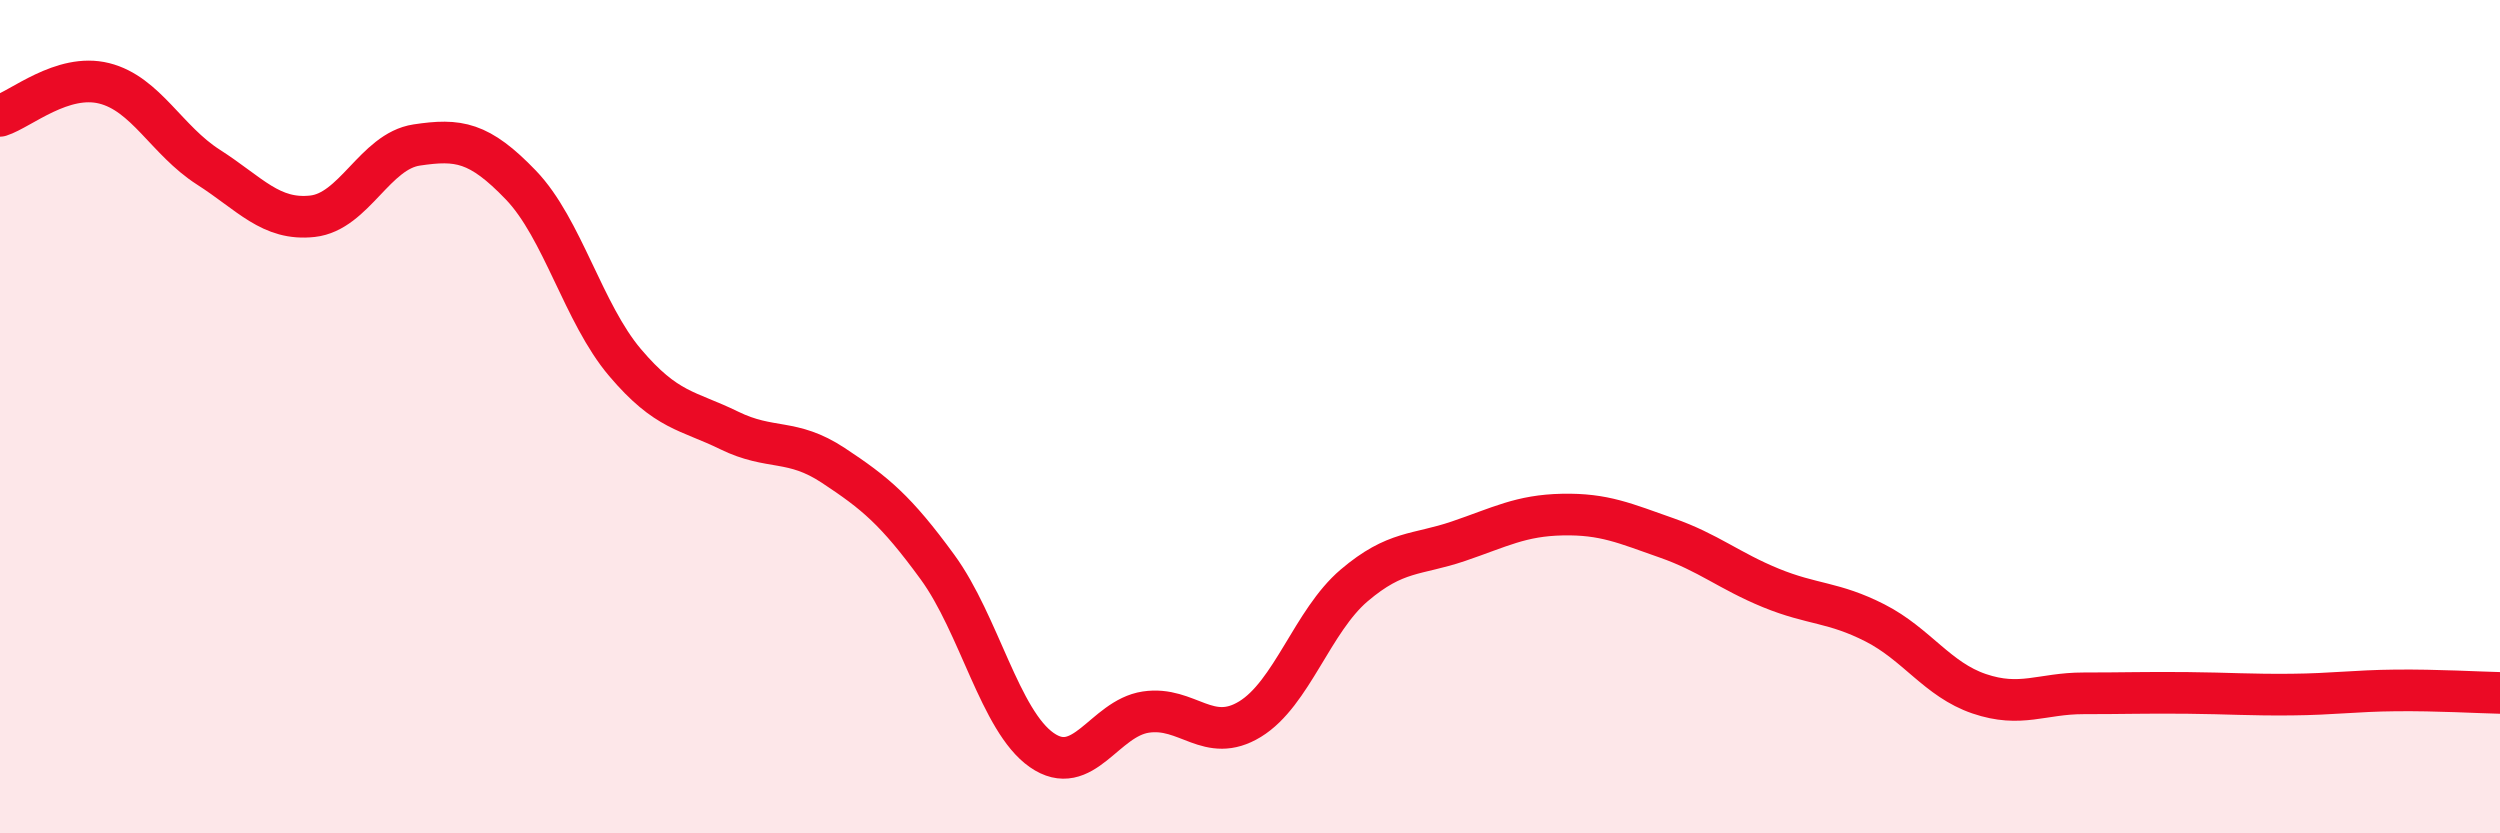
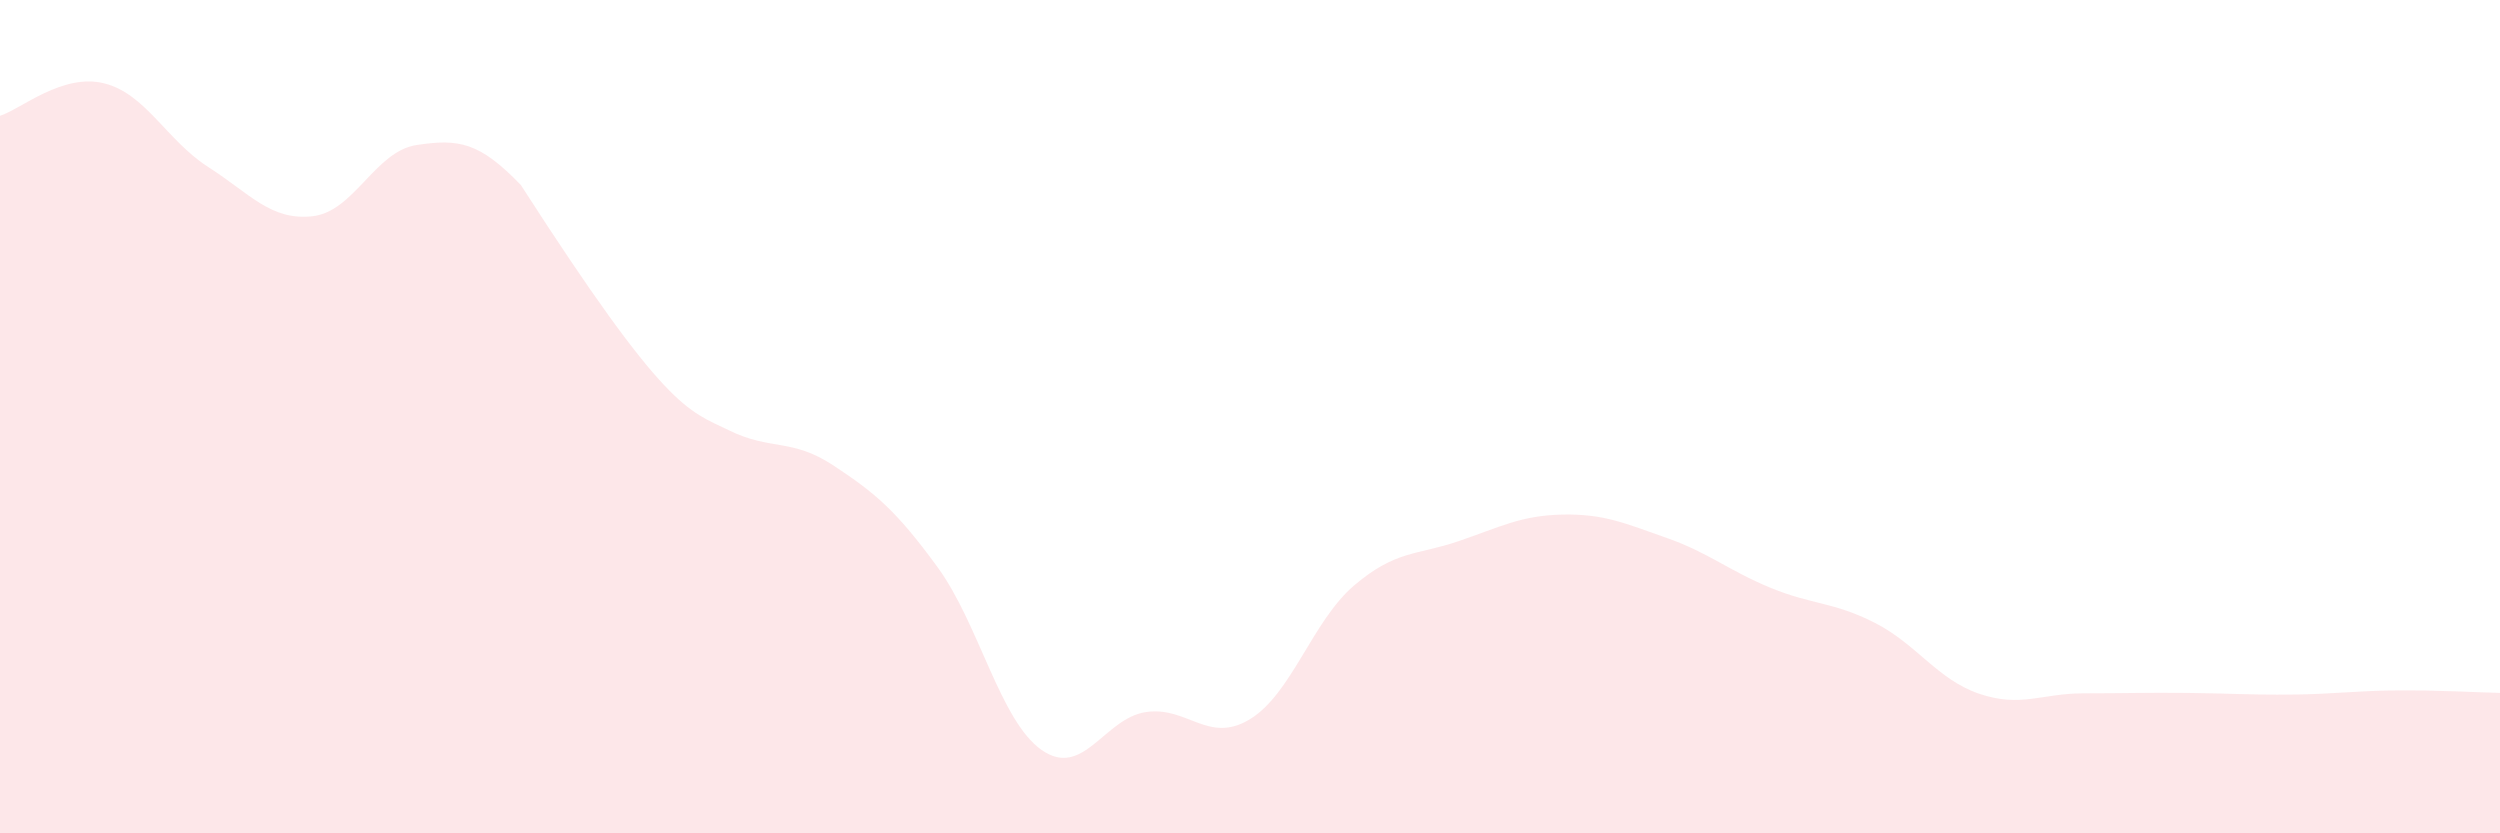
<svg xmlns="http://www.w3.org/2000/svg" width="60" height="20" viewBox="0 0 60 20">
-   <path d="M 0,2.78 C 0.5,2.62 1.5,1.75 2.5,2 C 3.5,2.25 4,3.37 5,4.01 C 6,4.65 6.5,5.3 7.5,5.19 C 8.5,5.08 9,3.63 10,3.48 C 11,3.33 11.5,3.4 12.5,4.44 C 13.5,5.48 14,7.52 15,8.7 C 16,9.88 16.5,9.84 17.5,10.33 C 18.5,10.82 19,10.51 20,11.17 C 21,11.83 21.5,12.24 22.5,13.61 C 23.5,14.98 24,17.3 25,18 C 26,18.7 26.5,17.24 27.5,17.09 C 28.5,16.94 29,17.87 30,17.26 C 31,16.65 31.5,14.9 32.5,14.05 C 33.5,13.2 34,13.33 35,12.99 C 36,12.65 36.5,12.37 37.5,12.35 C 38.5,12.33 39,12.56 40,12.91 C 41,13.26 41.5,13.7 42.5,14.11 C 43.5,14.52 44,14.44 45,14.95 C 46,15.46 46.5,16.31 47.5,16.65 C 48.5,16.99 49,16.64 50,16.64 C 51,16.64 51.5,16.62 52.5,16.63 C 53.5,16.64 54,16.68 55,16.67 C 56,16.66 56.5,16.58 57.5,16.57 C 58.5,16.56 59.5,16.62 60,16.63L60 20L0 20Z" fill="#EB0A25" opacity="0.1" stroke-linecap="round" stroke-linejoin="round" />
-   <path d="M 0,2.78 C 0.5,2.62 1.5,1.75 2.5,2 C 3.5,2.25 4,3.37 5,4.01 C 6,4.65 6.5,5.3 7.5,5.19 C 8.5,5.08 9,3.63 10,3.48 C 11,3.33 11.5,3.4 12.5,4.44 C 13.5,5.48 14,7.52 15,8.7 C 16,9.88 16.5,9.84 17.5,10.33 C 18.5,10.82 19,10.51 20,11.17 C 21,11.83 21.5,12.24 22.5,13.61 C 23.5,14.98 24,17.3 25,18 C 26,18.7 26.5,17.24 27.5,17.09 C 28.5,16.94 29,17.87 30,17.26 C 31,16.65 31.5,14.9 32.5,14.05 C 33.5,13.2 34,13.33 35,12.99 C 36,12.65 36.5,12.37 37.5,12.35 C 38.5,12.33 39,12.56 40,12.91 C 41,13.26 41.5,13.7 42.5,14.11 C 43.5,14.52 44,14.44 45,14.95 C 46,15.46 46.5,16.31 47.5,16.65 C 48.5,16.99 49,16.64 50,16.64 C 51,16.64 51.5,16.62 52.5,16.63 C 53.5,16.64 54,16.68 55,16.67 C 56,16.66 56.5,16.58 57.5,16.57 C 58.5,16.56 59.5,16.62 60,16.63" stroke="#EB0A25" stroke-width="1" fill="none" stroke-linecap="round" stroke-linejoin="round" />
+   <path d="M 0,2.78 C 0.5,2.62 1.5,1.75 2.5,2 C 3.5,2.25 4,3.37 5,4.01 C 6,4.65 6.5,5.3 7.5,5.19 C 8.5,5.08 9,3.63 10,3.48 C 11,3.33 11.5,3.4 12.5,4.44 C 16,9.88 16.5,9.84 17.5,10.33 C 18.5,10.82 19,10.51 20,11.17 C 21,11.83 21.5,12.24 22.5,13.61 C 23.5,14.98 24,17.3 25,18 C 26,18.7 26.5,17.24 27.5,17.09 C 28.5,16.94 29,17.87 30,17.26 C 31,16.65 31.5,14.9 32.5,14.05 C 33.5,13.2 34,13.33 35,12.99 C 36,12.65 36.5,12.37 37.5,12.35 C 38.5,12.33 39,12.56 40,12.91 C 41,13.26 41.5,13.7 42.5,14.11 C 43.5,14.52 44,14.44 45,14.95 C 46,15.46 46.5,16.31 47.5,16.65 C 48.5,16.99 49,16.64 50,16.64 C 51,16.64 51.5,16.62 52.5,16.63 C 53.5,16.64 54,16.68 55,16.67 C 56,16.66 56.5,16.58 57.5,16.57 C 58.5,16.56 59.5,16.62 60,16.63L60 20L0 20Z" fill="#EB0A25" opacity="0.1" stroke-linecap="round" stroke-linejoin="round" />
</svg>